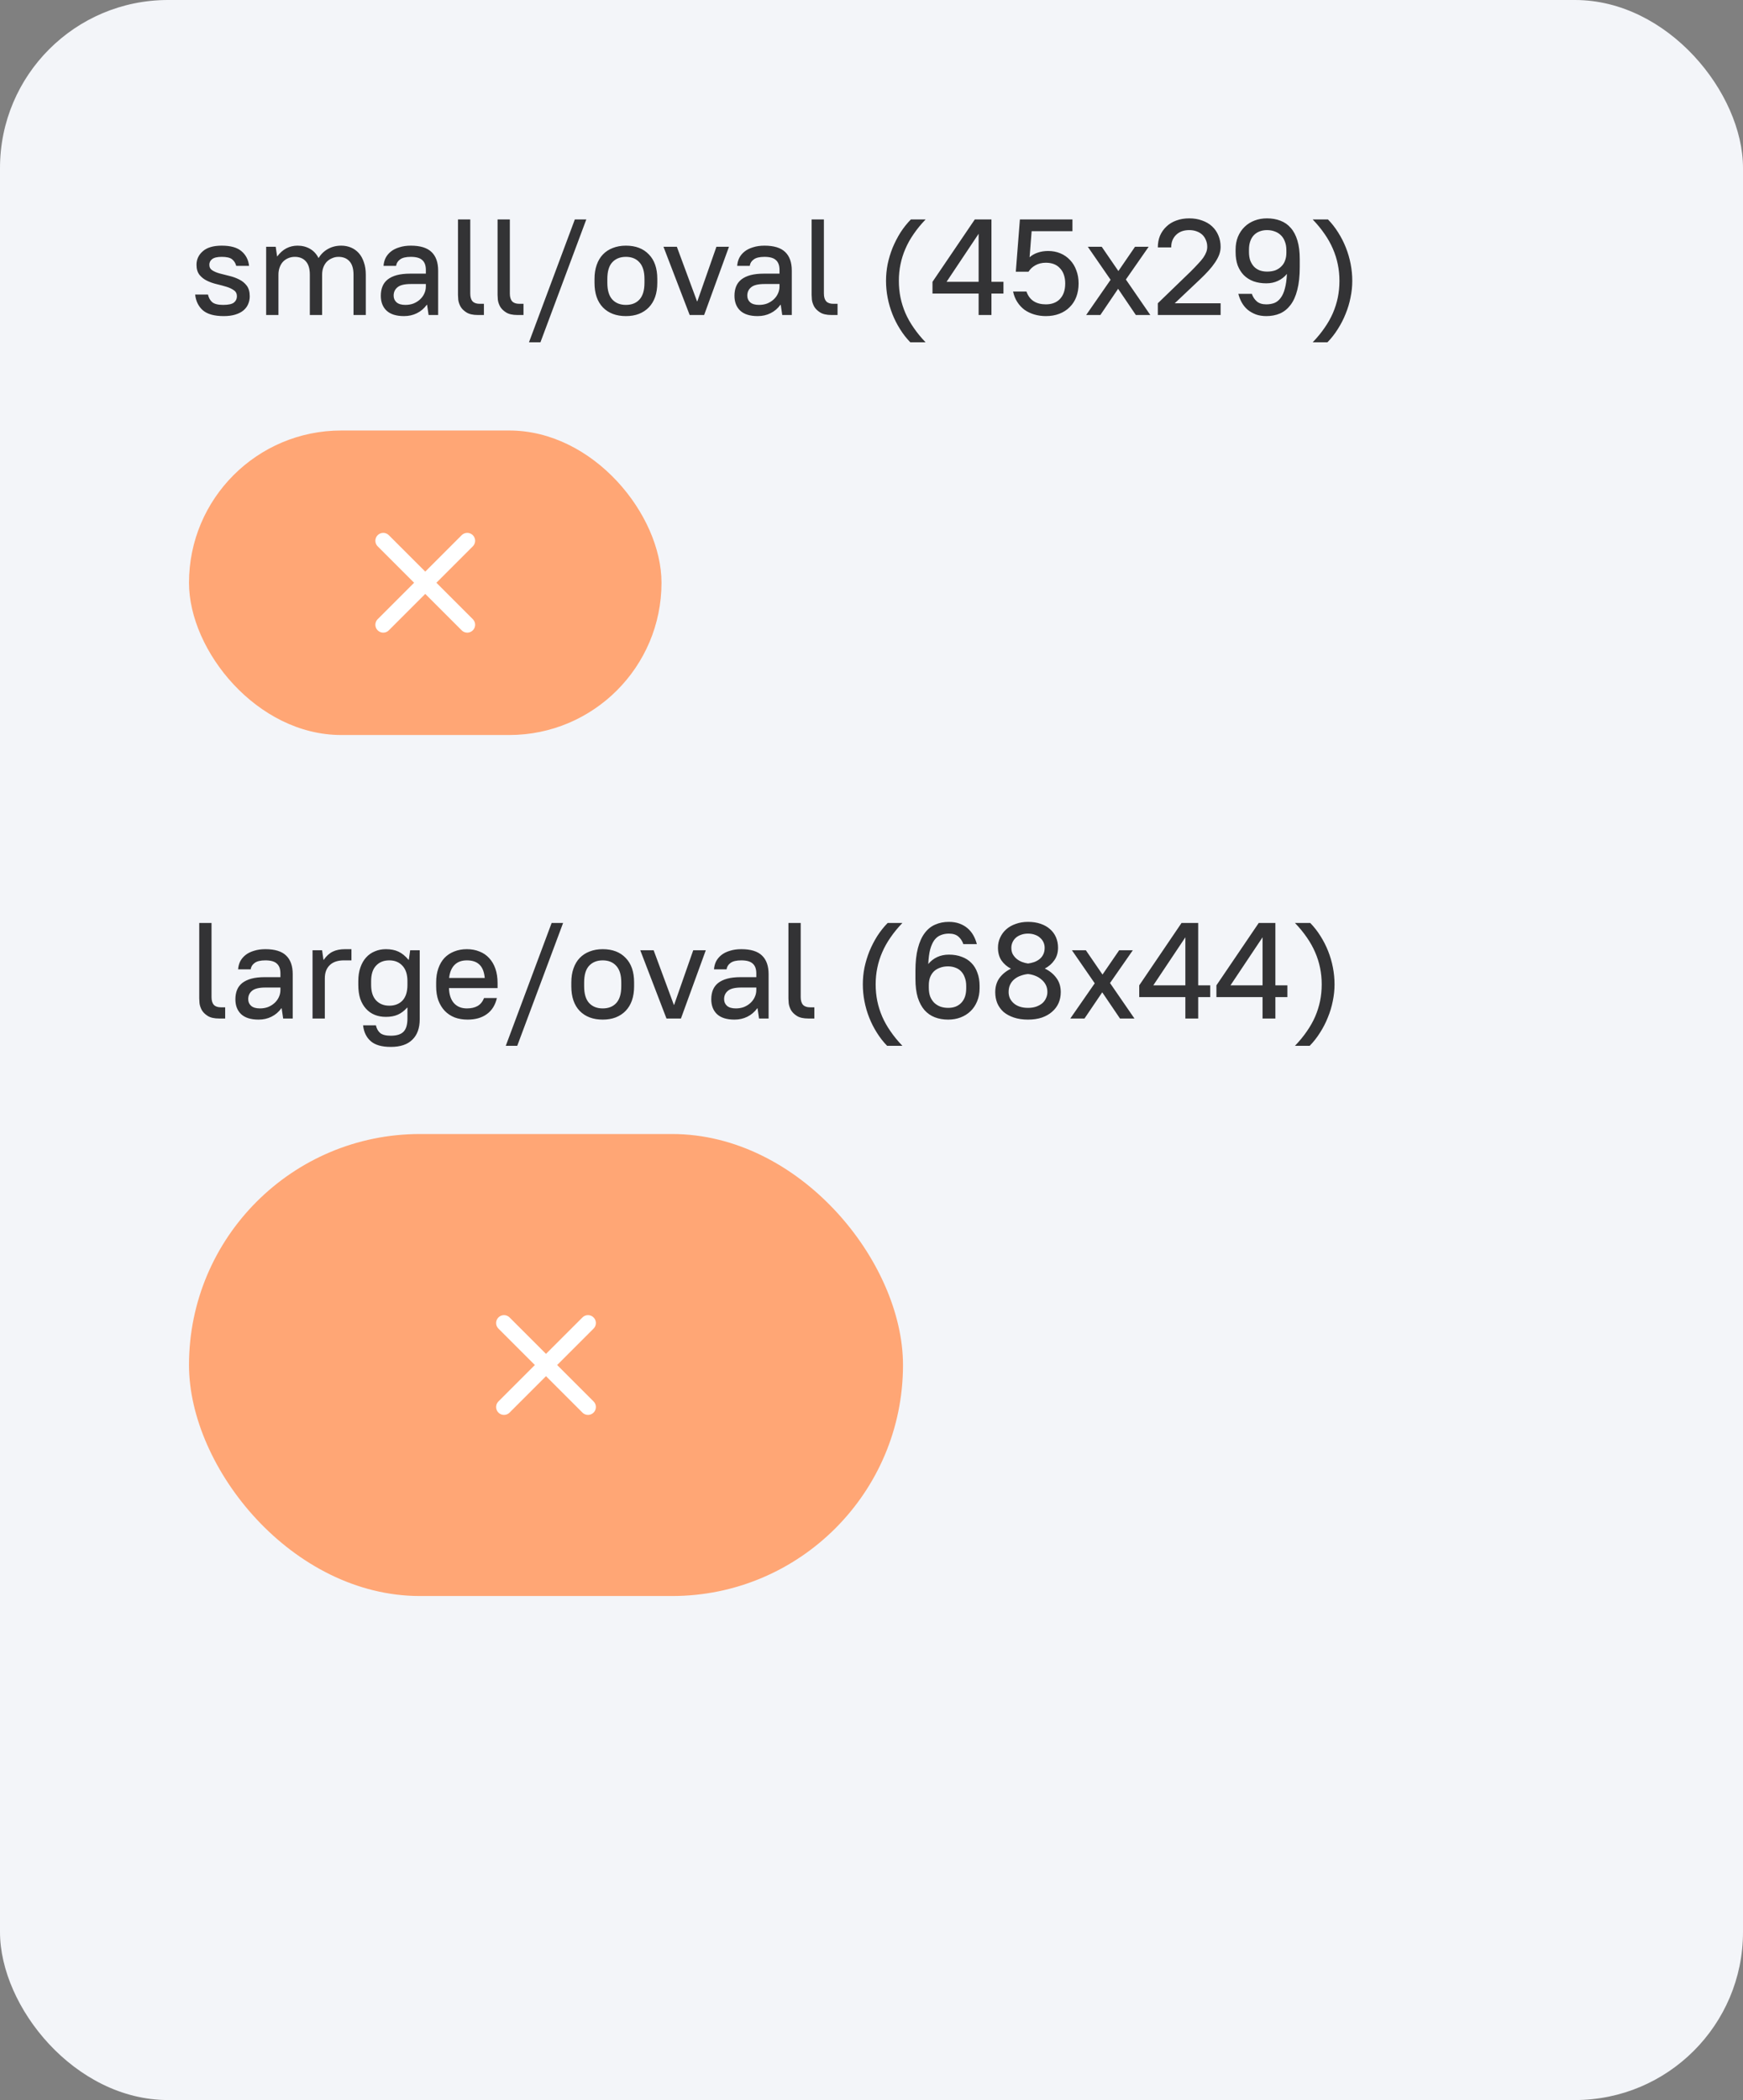
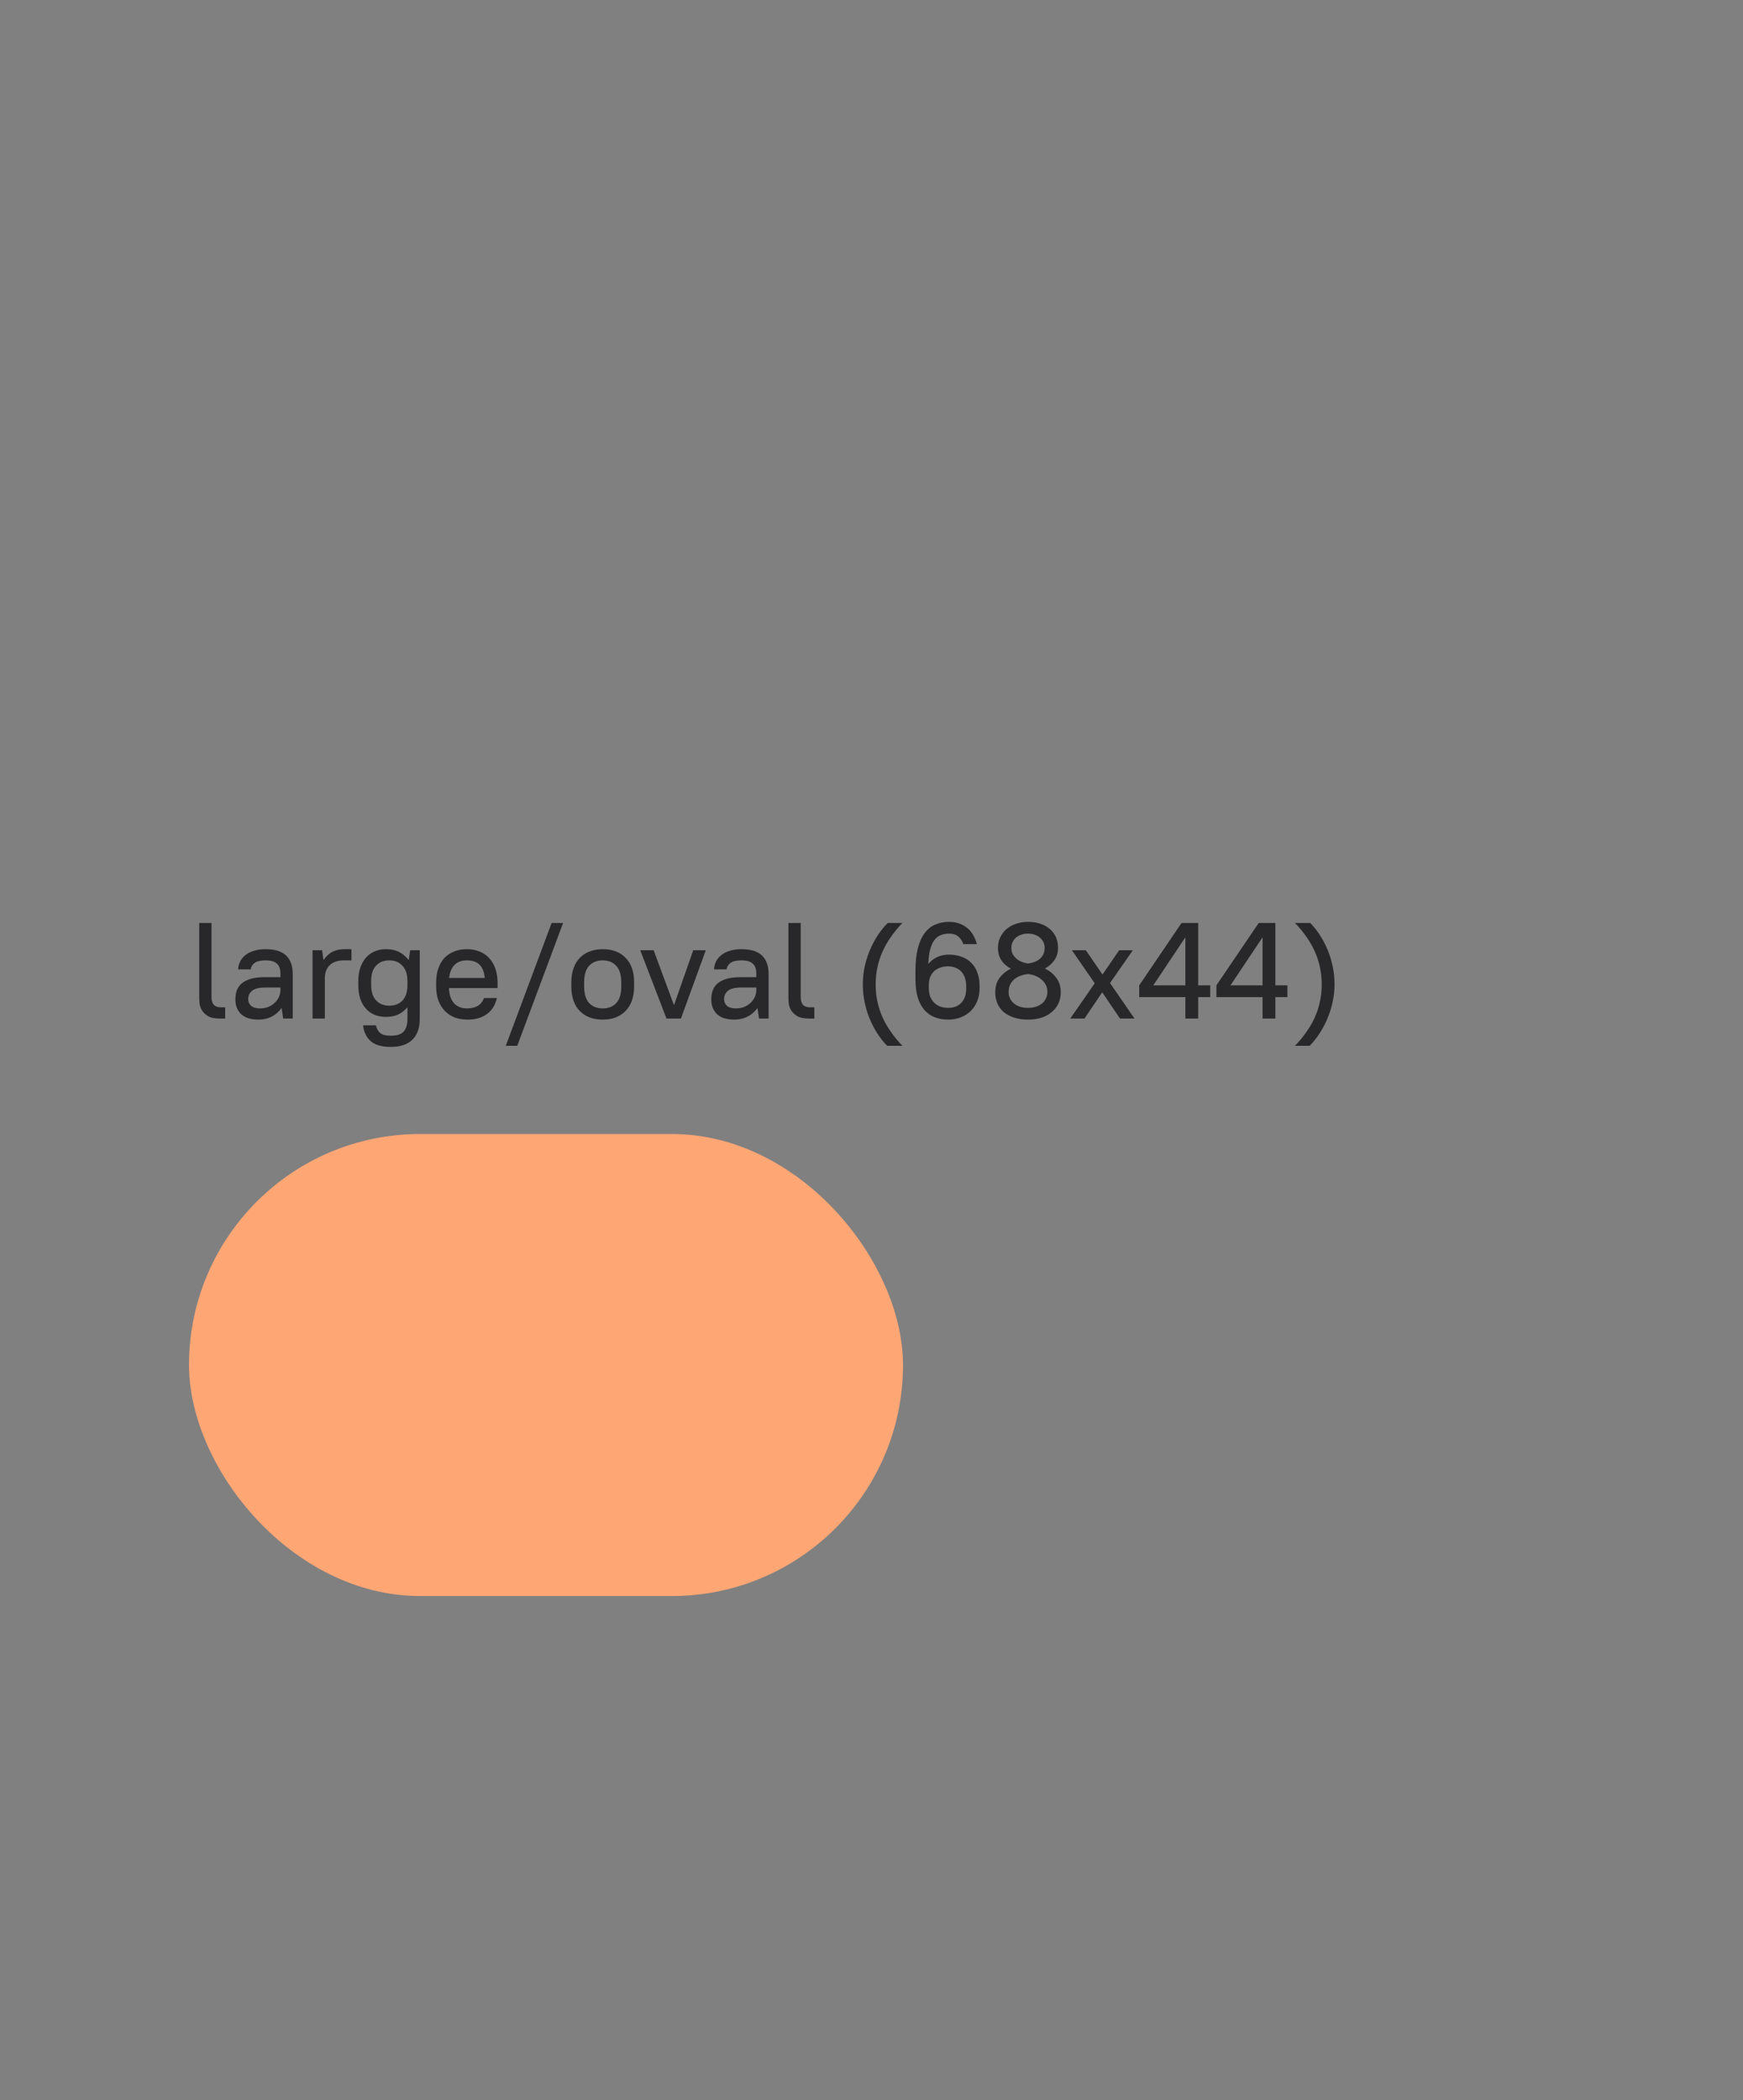
<svg xmlns="http://www.w3.org/2000/svg" width="166" height="200" viewBox="0 0 166 200" fill="none">
  <rect x="0" y="0" width="166" height="200" fill="#808080" stroke="none" />
-   <rect width="166" height="200" rx="16" fill="#F3F5F9" />
  <rect x="18" y="108" width="68" height="44" rx="22" fill="#FFA675" />
-   <path d="M48 126L56 134M56 126L48 134" stroke="white" stroke-width="1.5" stroke-linecap="round" stroke-linejoin="round" />
  <path d="M20.873 97C20.405 97 20.041 96.918 19.781 96.753C19.521 96.588 19.33 96.398 19.209 96.181C19.096 95.964 19.027 95.752 19.001 95.544C18.984 95.327 18.975 95.176 18.975 95.089V87.9H20.145V94.959C20.145 95.288 20.219 95.535 20.366 95.7C20.513 95.856 20.739 95.934 21.042 95.934H21.445V97H20.873ZM24.628 97.104C23.891 97.104 23.336 96.931 22.963 96.584C22.599 96.237 22.418 95.765 22.418 95.167C22.418 94.838 22.47 94.543 22.573 94.283C22.677 94.023 22.842 93.802 23.067 93.62C23.302 93.438 23.592 93.299 23.939 93.204C24.294 93.109 24.718 93.061 25.212 93.061H26.707V92.71C26.707 92.285 26.595 91.973 26.369 91.774C26.153 91.566 25.789 91.462 25.277 91.462C24.809 91.462 24.467 91.544 24.25 91.709C24.034 91.865 23.908 92.069 23.873 92.32H22.677C22.695 92.051 22.76 91.8 22.872 91.566C22.994 91.332 23.163 91.128 23.38 90.955C23.596 90.782 23.865 90.647 24.186 90.552C24.506 90.448 24.87 90.396 25.277 90.396C26.17 90.396 26.825 90.595 27.241 90.994C27.665 91.393 27.878 91.986 27.878 92.775V97H26.968L26.825 96.025H26.799C26.538 96.38 26.222 96.649 25.849 96.831C25.485 97.013 25.078 97.104 24.628 97.104ZM24.758 96.038C25.035 96.038 25.291 95.995 25.524 95.908C25.759 95.813 25.962 95.687 26.136 95.531C26.317 95.366 26.456 95.18 26.552 94.972C26.655 94.755 26.707 94.526 26.707 94.283V94.049H25.277C24.671 94.049 24.246 94.153 24.003 94.361C23.761 94.56 23.64 94.825 23.64 95.154C23.64 95.414 23.73 95.626 23.913 95.791C24.103 95.956 24.385 96.038 24.758 96.038ZM29.766 97V90.5H30.676L30.806 91.41H30.832C31.083 91.046 31.369 90.786 31.69 90.63C32.011 90.474 32.401 90.396 32.86 90.396H33.471V91.462H32.756C32.167 91.462 31.716 91.614 31.404 91.917C31.092 92.22 30.936 92.636 30.936 93.165V97H29.766ZM36.75 96.844C36.36 96.844 36.005 96.779 35.684 96.649C35.363 96.519 35.086 96.324 34.852 96.064C34.618 95.804 34.436 95.488 34.306 95.115C34.185 94.734 34.124 94.296 34.124 93.802V93.438C34.124 92.953 34.189 92.524 34.319 92.151C34.449 91.77 34.631 91.449 34.865 91.189C35.099 90.929 35.376 90.734 35.697 90.604C36.018 90.465 36.369 90.396 36.75 90.396C37.218 90.396 37.617 90.474 37.946 90.63C38.284 90.786 38.605 91.046 38.908 91.41H38.934L39.064 90.5H39.974V97.065C39.974 97.914 39.74 98.564 39.272 99.015C38.813 99.474 38.128 99.704 37.218 99.704C36.351 99.704 35.71 99.518 35.294 99.145C34.887 98.781 34.648 98.283 34.579 97.65H35.801C35.87 97.962 36.005 98.205 36.204 98.378C36.412 98.551 36.75 98.638 37.218 98.638C37.781 98.638 38.184 98.512 38.427 98.261C38.678 98.01 38.804 97.589 38.804 97V95.96H38.778C38.501 96.272 38.202 96.497 37.881 96.636C37.569 96.775 37.192 96.844 36.75 96.844ZM37.075 95.778C37.604 95.778 38.024 95.613 38.336 95.284C38.648 94.946 38.804 94.452 38.804 93.802V93.438C38.804 92.797 38.644 92.307 38.323 91.969C38.011 91.631 37.595 91.462 37.075 91.462C36.546 91.462 36.126 91.631 35.814 91.969C35.502 92.298 35.346 92.788 35.346 93.438V93.802C35.346 94.443 35.502 94.933 35.814 95.271C36.135 95.609 36.555 95.778 37.075 95.778ZM44.528 97.104C44.078 97.104 43.666 97.035 43.293 96.896C42.929 96.749 42.617 96.541 42.357 96.272C42.097 95.995 41.894 95.661 41.746 95.271C41.608 94.881 41.538 94.435 41.538 93.932V93.568C41.538 93.065 41.608 92.619 41.746 92.229C41.885 91.83 42.08 91.497 42.331 91.228C42.591 90.959 42.899 90.756 43.254 90.617C43.618 90.47 44.021 90.396 44.463 90.396C44.905 90.396 45.304 90.47 45.659 90.617C46.023 90.756 46.331 90.964 46.582 91.241C46.842 91.518 47.041 91.856 47.18 92.255C47.319 92.654 47.388 93.113 47.388 93.633V94.101H42.76C42.778 94.716 42.934 95.193 43.228 95.531C43.532 95.869 43.943 96.038 44.463 96.038C44.879 96.038 45.221 95.96 45.49 95.804C45.759 95.648 45.962 95.397 46.101 95.05H47.323C47.167 95.726 46.846 96.237 46.361 96.584C45.885 96.931 45.273 97.104 44.528 97.104ZM44.463 91.462C43.969 91.462 43.579 91.605 43.293 91.891C43.007 92.177 42.834 92.593 42.773 93.139H46.166C46.114 92.567 45.95 92.147 45.672 91.878C45.395 91.601 44.992 91.462 44.463 91.462ZM48.169 99.6L52.537 87.9H53.629L49.261 99.6H48.169ZM57.401 97.104C56.483 97.104 55.755 96.831 55.217 96.285C54.68 95.73 54.411 94.946 54.411 93.932V93.568C54.411 93.065 54.48 92.619 54.619 92.229C54.758 91.83 54.957 91.497 55.217 91.228C55.477 90.959 55.789 90.756 56.153 90.617C56.526 90.47 56.942 90.396 57.401 90.396C58.328 90.396 59.056 90.673 59.585 91.228C60.123 91.774 60.391 92.554 60.391 93.568V93.932C60.391 94.435 60.322 94.885 60.183 95.284C60.044 95.674 59.845 96.003 59.585 96.272C59.325 96.541 59.009 96.749 58.636 96.896C58.272 97.035 57.861 97.104 57.401 97.104ZM57.401 96.038C57.947 96.038 58.376 95.869 58.688 95.531C59.009 95.184 59.169 94.651 59.169 93.932V93.568C59.169 92.857 59.009 92.329 58.688 91.982C58.376 91.635 57.947 91.462 57.401 91.462C56.855 91.462 56.422 91.635 56.101 91.982C55.789 92.32 55.633 92.849 55.633 93.568V93.932C55.633 94.643 55.789 95.171 56.101 95.518C56.422 95.865 56.855 96.038 57.401 96.038ZM63.474 97L60.978 90.5H62.252L64.176 95.7H64.202L66.022 90.5H67.218L64.852 97H63.474ZM69.95 97.104C69.213 97.104 68.658 96.931 68.286 96.584C67.922 96.237 67.74 95.765 67.74 95.167C67.74 94.838 67.792 94.543 67.896 94.283C68 94.023 68.164 93.802 68.39 93.62C68.624 93.438 68.914 93.299 69.261 93.204C69.616 93.109 70.041 93.061 70.535 93.061H72.03V92.71C72.03 92.285 71.917 91.973 71.692 91.774C71.475 91.566 71.111 91.462 70.6 91.462C70.132 91.462 69.789 91.544 69.573 91.709C69.356 91.865 69.23 92.069 69.196 92.32H68C68.017 92.051 68.082 91.8 68.195 91.566C68.316 91.332 68.485 91.128 68.702 90.955C68.918 90.782 69.187 90.647 69.508 90.552C69.828 90.448 70.192 90.396 70.6 90.396C71.492 90.396 72.147 90.595 72.563 90.994C72.987 91.393 73.2 91.986 73.2 92.775V97H72.29L72.147 96.025H72.121C71.861 96.38 71.544 96.649 71.172 96.831C70.808 97.013 70.4 97.104 69.95 97.104ZM70.08 96.038C70.357 96.038 70.613 95.995 70.847 95.908C71.081 95.813 71.284 95.687 71.458 95.531C71.64 95.366 71.778 95.18 71.874 94.972C71.978 94.755 72.03 94.526 72.03 94.283V94.049H70.6C69.993 94.049 69.568 94.153 69.326 94.361C69.083 94.56 68.962 94.825 68.962 95.154C68.962 95.414 69.053 95.626 69.235 95.791C69.425 95.956 69.707 96.038 70.08 96.038ZM76.986 97C76.518 97 76.154 96.918 75.894 96.753C75.634 96.588 75.444 96.398 75.322 96.181C75.21 95.964 75.14 95.752 75.114 95.544C75.097 95.327 75.088 95.176 75.088 95.089V87.9H76.258V94.959C76.258 95.288 76.332 95.535 76.479 95.7C76.627 95.856 76.852 95.934 77.155 95.934H77.558V97H76.986ZM82.174 93.75C82.174 93.213 82.226 92.68 82.33 92.151C82.442 91.622 82.599 91.107 82.798 90.604C83.006 90.101 83.253 89.62 83.539 89.161C83.834 88.702 84.167 88.281 84.54 87.9H85.944C85.51 88.351 85.133 88.81 84.813 89.278C84.492 89.737 84.228 90.21 84.02 90.695C83.812 91.172 83.656 91.666 83.552 92.177C83.448 92.68 83.396 93.204 83.396 93.75C83.396 94.296 83.448 94.825 83.552 95.336C83.656 95.839 83.812 96.333 84.02 96.818C84.228 97.295 84.492 97.763 84.813 98.222C85.133 98.69 85.51 99.149 85.944 99.6H84.488C84.124 99.227 83.799 98.811 83.513 98.352C83.227 97.901 82.984 97.425 82.785 96.922C82.585 96.419 82.434 95.899 82.33 95.362C82.226 94.825 82.174 94.287 82.174 93.75ZM90.304 97.104C89.836 97.104 89.411 97.03 89.03 96.883C88.648 96.736 88.319 96.506 88.042 96.194C87.773 95.882 87.561 95.483 87.405 94.998C87.257 94.504 87.184 93.91 87.184 93.217V92.463C87.184 91.614 87.262 90.894 87.418 90.305C87.574 89.707 87.79 89.226 88.068 88.862C88.345 88.489 88.679 88.221 89.069 88.056C89.459 87.883 89.892 87.796 90.369 87.796C90.733 87.796 91.062 87.848 91.357 87.952C91.651 88.056 91.912 88.203 92.137 88.394C92.362 88.585 92.549 88.81 92.696 89.07C92.843 89.33 92.956 89.612 93.034 89.915H91.747C91.651 89.629 91.496 89.391 91.279 89.2C91.062 89.009 90.759 88.914 90.369 88.914C90.091 88.914 89.836 88.962 89.602 89.057C89.368 89.144 89.164 89.3 88.991 89.525C88.826 89.75 88.692 90.049 88.588 90.422C88.493 90.786 88.432 91.25 88.406 91.813C88.64 91.527 88.921 91.306 89.251 91.15C89.589 90.994 89.962 90.916 90.369 90.916C90.828 90.916 91.236 90.985 91.591 91.124C91.955 91.254 92.263 91.449 92.514 91.709C92.765 91.96 92.956 92.272 93.086 92.645C93.225 93.009 93.294 93.425 93.294 93.893V94.127C93.294 94.578 93.216 94.989 93.06 95.362C92.912 95.726 92.704 96.038 92.436 96.298C92.167 96.558 91.851 96.757 91.487 96.896C91.123 97.035 90.728 97.104 90.304 97.104ZM88.458 94.062C88.458 94.383 88.501 94.664 88.588 94.907C88.683 95.141 88.813 95.34 88.978 95.505C89.142 95.661 89.338 95.782 89.563 95.869C89.788 95.947 90.035 95.986 90.304 95.986C90.564 95.986 90.798 95.947 91.006 95.869C91.222 95.782 91.404 95.661 91.552 95.505C91.708 95.34 91.825 95.145 91.903 94.92C91.981 94.686 92.02 94.422 92.02 94.127V93.893C92.02 93.598 91.977 93.338 91.89 93.113C91.812 92.879 91.699 92.684 91.552 92.528C91.404 92.363 91.222 92.242 91.006 92.164C90.789 92.077 90.551 92.034 90.291 92.034C90.005 92.034 89.749 92.077 89.524 92.164C89.299 92.242 89.103 92.359 88.939 92.515C88.783 92.671 88.662 92.862 88.575 93.087C88.497 93.304 88.458 93.551 88.458 93.828V94.062ZM97.905 97.104C97.403 97.104 96.956 97.039 96.566 96.909C96.176 96.779 95.847 96.601 95.578 96.376C95.318 96.142 95.119 95.865 94.98 95.544C94.85 95.223 94.785 94.872 94.785 94.491C94.785 93.962 94.92 93.512 95.188 93.139C95.466 92.766 95.83 92.472 96.28 92.255C95.899 92.056 95.596 91.791 95.37 91.462C95.154 91.133 95.045 90.73 95.045 90.253C95.045 89.906 95.115 89.586 95.253 89.291C95.392 88.988 95.583 88.728 95.825 88.511C96.077 88.286 96.38 88.112 96.735 87.991C97.091 87.861 97.481 87.796 97.905 87.796C98.347 87.796 98.746 87.857 99.101 87.978C99.457 88.099 99.756 88.268 99.998 88.485C100.25 88.702 100.44 88.962 100.57 89.265C100.7 89.568 100.765 89.898 100.765 90.253C100.765 90.721 100.648 91.12 100.414 91.449C100.189 91.778 99.886 92.043 99.504 92.242C99.964 92.459 100.332 92.758 100.609 93.139C100.887 93.512 101.025 93.962 101.025 94.491C101.025 94.864 100.956 95.21 100.817 95.531C100.679 95.843 100.475 96.116 100.206 96.35C99.946 96.584 99.621 96.77 99.231 96.909C98.841 97.039 98.399 97.104 97.905 97.104ZM97.905 91.761C98.105 91.735 98.295 91.692 98.477 91.631C98.668 91.562 98.837 91.471 98.984 91.358C99.14 91.237 99.262 91.089 99.348 90.916C99.444 90.734 99.491 90.517 99.491 90.266C99.491 90.084 99.457 89.915 99.387 89.759C99.318 89.594 99.214 89.451 99.075 89.33C98.945 89.2 98.781 89.1 98.581 89.031C98.382 88.953 98.157 88.914 97.905 88.914C97.654 88.914 97.429 88.953 97.229 89.031C97.03 89.1 96.861 89.2 96.722 89.33C96.592 89.451 96.493 89.594 96.423 89.759C96.354 89.915 96.319 90.084 96.319 90.266C96.319 90.509 96.367 90.717 96.462 90.89C96.566 91.063 96.692 91.211 96.839 91.332C96.995 91.453 97.164 91.549 97.346 91.618C97.537 91.687 97.723 91.735 97.905 91.761ZM97.905 95.986C98.2 95.986 98.46 95.947 98.685 95.869C98.919 95.782 99.114 95.674 99.27 95.544C99.426 95.405 99.543 95.245 99.621 95.063C99.708 94.881 99.751 94.686 99.751 94.478C99.751 94.218 99.699 93.988 99.595 93.789C99.491 93.59 99.353 93.421 99.179 93.282C99.015 93.135 98.82 93.018 98.594 92.931C98.378 92.844 98.148 92.788 97.905 92.762C97.654 92.788 97.416 92.844 97.19 92.931C96.965 93.009 96.766 93.122 96.592 93.269C96.428 93.408 96.298 93.577 96.202 93.776C96.107 93.975 96.059 94.209 96.059 94.478C96.059 94.686 96.098 94.881 96.176 95.063C96.263 95.245 96.384 95.405 96.54 95.544C96.696 95.683 96.887 95.791 97.112 95.869C97.346 95.947 97.611 95.986 97.905 95.986ZM101.933 97L104.26 93.646L102.089 90.5H103.415L105.001 92.814L106.587 90.5H107.887L105.716 93.62L108.043 97H106.665L104.975 94.504L103.285 97H101.933ZM108.498 94.959V93.841L112.528 87.9H114.114V93.841H115.258V94.959H114.114V97H112.892V94.959H108.498ZM109.837 93.841H112.892V89.265L109.837 93.841ZM115.849 94.959V93.841L119.879 87.9H121.465V93.841H122.609V94.959H121.465V97H120.243V94.959H115.849ZM117.188 93.841H120.243V89.265L117.188 93.841ZM127.099 93.75C127.099 94.279 127.043 94.812 126.93 95.349C126.826 95.878 126.67 96.393 126.462 96.896C126.263 97.399 126.016 97.88 125.721 98.339C125.435 98.798 125.106 99.219 124.733 99.6H123.329C123.763 99.149 124.14 98.69 124.46 98.222C124.781 97.763 125.045 97.295 125.253 96.818C125.461 96.333 125.617 95.839 125.721 95.336C125.825 94.825 125.877 94.296 125.877 93.75C125.877 93.204 125.825 92.68 125.721 92.177C125.617 91.666 125.461 91.172 125.253 90.695C125.045 90.21 124.781 89.737 124.46 89.278C124.14 88.81 123.763 88.351 123.329 87.9H124.785C125.149 88.273 125.474 88.689 125.76 89.148C126.046 89.599 126.289 90.075 126.488 90.578C126.688 91.081 126.839 91.601 126.943 92.138C127.047 92.675 127.099 93.213 127.099 93.75Z" fill="#1E1E21" fill-opacity="0.9" />
-   <rect x="18" y="41" width="45" height="29" rx="14.5" fill="#FFA675" />
-   <path d="M36.5 51.5L44.5 59.5M44.5 51.5L36.5 59.5" stroke="white" stroke-width="1.5" stroke-linecap="round" stroke-linejoin="round" />
-   <path d="M21.315 30.104C20.414 30.104 19.751 29.922 19.326 29.558C18.901 29.185 18.654 28.683 18.585 28.05H19.807C19.876 28.362 20.011 28.605 20.21 28.778C20.418 28.951 20.765 29.038 21.25 29.038C21.744 29.038 22.086 28.964 22.277 28.817C22.468 28.661 22.563 28.462 22.563 28.219C22.563 27.968 22.468 27.777 22.277 27.647C22.086 27.508 21.848 27.396 21.562 27.309C21.276 27.222 20.968 27.14 20.639 27.062C20.31 26.984 20.002 26.876 19.716 26.737C19.43 26.598 19.192 26.412 19.001 26.178C18.81 25.935 18.715 25.615 18.715 25.216C18.715 24.705 18.914 24.276 19.313 23.929C19.712 23.574 20.314 23.396 21.12 23.396C21.969 23.396 22.598 23.574 23.005 23.929C23.421 24.284 23.659 24.748 23.72 25.32H22.498C22.429 25.06 22.299 24.852 22.108 24.696C21.917 24.54 21.588 24.462 21.12 24.462C20.687 24.462 20.379 24.536 20.197 24.683C20.024 24.822 19.937 24.999 19.937 25.216C19.937 25.45 20.032 25.628 20.223 25.749C20.414 25.87 20.652 25.97 20.938 26.048C21.224 26.126 21.532 26.204 21.861 26.282C22.19 26.36 22.498 26.473 22.784 26.62C23.07 26.759 23.308 26.954 23.499 27.205C23.69 27.456 23.785 27.794 23.785 28.219C23.785 28.488 23.733 28.739 23.629 28.973C23.534 29.198 23.382 29.398 23.174 29.571C22.975 29.736 22.719 29.866 22.407 29.961C22.095 30.056 21.731 30.104 21.315 30.104ZM25.348 30V23.5H26.258L26.388 24.41H26.414C26.657 24.081 26.938 23.829 27.259 23.656C27.588 23.483 27.948 23.396 28.338 23.396C28.78 23.396 29.174 23.496 29.521 23.695C29.868 23.894 30.141 24.189 30.34 24.579C30.565 24.206 30.864 23.916 31.237 23.708C31.61 23.5 32.03 23.396 32.498 23.396C32.836 23.396 33.148 23.457 33.434 23.578C33.72 23.699 33.967 23.877 34.175 24.111C34.383 24.345 34.543 24.635 34.656 24.982C34.777 25.32 34.838 25.714 34.838 26.165V30H33.668V26.165C33.668 25.584 33.538 25.155 33.278 24.878C33.027 24.601 32.68 24.462 32.238 24.462C32.021 24.462 31.818 24.505 31.627 24.592C31.436 24.67 31.267 24.783 31.12 24.93C30.981 25.077 30.873 25.255 30.795 25.463C30.717 25.671 30.678 25.905 30.678 26.165V30H29.508V26.165C29.508 25.584 29.378 25.155 29.118 24.878C28.867 24.601 28.52 24.462 28.078 24.462C27.861 24.462 27.658 24.501 27.467 24.579C27.276 24.657 27.107 24.77 26.96 24.917C26.821 25.064 26.713 25.246 26.635 25.463C26.557 25.671 26.518 25.905 26.518 26.165V30H25.348ZM38.478 30.104C37.741 30.104 37.187 29.931 36.814 29.584C36.45 29.237 36.268 28.765 36.268 28.167C36.268 27.838 36.32 27.543 36.424 27.283C36.528 27.023 36.693 26.802 36.918 26.62C37.152 26.438 37.442 26.299 37.789 26.204C38.144 26.109 38.569 26.061 39.063 26.061H40.558V25.71C40.558 25.285 40.445 24.973 40.22 24.774C40.003 24.566 39.639 24.462 39.128 24.462C38.66 24.462 38.318 24.544 38.101 24.709C37.884 24.865 37.759 25.069 37.724 25.32H36.528C36.545 25.051 36.61 24.8 36.723 24.566C36.844 24.332 37.013 24.128 37.23 23.955C37.447 23.782 37.715 23.647 38.036 23.552C38.357 23.448 38.721 23.396 39.128 23.396C40.021 23.396 40.675 23.595 41.091 23.994C41.516 24.393 41.728 24.986 41.728 25.775V30H40.818L40.675 29.025H40.649C40.389 29.38 40.073 29.649 39.7 29.831C39.336 30.013 38.929 30.104 38.478 30.104ZM38.608 29.038C38.885 29.038 39.141 28.995 39.375 28.908C39.609 28.813 39.813 28.687 39.986 28.531C40.168 28.366 40.307 28.18 40.402 27.972C40.506 27.755 40.558 27.526 40.558 27.283V27.049H39.128C38.521 27.049 38.097 27.153 37.854 27.361C37.611 27.56 37.49 27.825 37.49 28.154C37.49 28.414 37.581 28.626 37.763 28.791C37.954 28.956 38.235 29.038 38.608 29.038ZM45.515 30C45.047 30 44.683 29.918 44.423 29.753C44.163 29.588 43.972 29.398 43.851 29.181C43.738 28.964 43.669 28.752 43.643 28.544C43.625 28.327 43.617 28.176 43.617 28.089V20.9H44.787V27.959C44.787 28.288 44.86 28.535 45.008 28.7C45.155 28.856 45.38 28.934 45.684 28.934H46.087V30H45.515ZM49.285 30C48.817 30 48.453 29.918 48.193 29.753C47.933 29.588 47.742 29.398 47.621 29.181C47.508 28.964 47.439 28.752 47.413 28.544C47.396 28.327 47.387 28.176 47.387 28.089V20.9H48.557V27.959C48.557 28.288 48.631 28.535 48.778 28.7C48.925 28.856 49.151 28.934 49.454 28.934H49.857V30H49.285ZM50.378 32.6L54.746 20.9H55.838L51.47 32.6H50.378ZM59.61 30.104C58.691 30.104 57.964 29.831 57.426 29.285C56.889 28.73 56.62 27.946 56.62 26.932V26.568C56.62 26.065 56.69 25.619 56.828 25.229C56.967 24.83 57.166 24.497 57.426 24.228C57.686 23.959 57.998 23.756 58.362 23.617C58.735 23.47 59.151 23.396 59.61 23.396C60.538 23.396 61.266 23.673 61.794 24.228C62.331 24.774 62.6 25.554 62.6 26.568V26.932C62.6 27.435 62.531 27.885 62.392 28.284C62.254 28.674 62.054 29.003 61.794 29.272C61.534 29.541 61.218 29.749 60.845 29.896C60.481 30.035 60.069 30.104 59.61 30.104ZM59.61 29.038C60.156 29.038 60.585 28.869 60.897 28.531C61.218 28.184 61.378 27.651 61.378 26.932V26.568C61.378 25.857 61.218 25.329 60.897 24.982C60.585 24.635 60.156 24.462 59.61 24.462C59.064 24.462 58.631 24.635 58.31 24.982C57.998 25.32 57.842 25.849 57.842 26.568V26.932C57.842 27.643 57.998 28.171 58.31 28.518C58.631 28.865 59.064 29.038 59.61 29.038ZM65.683 30L63.187 23.5H64.461L66.385 28.7H66.411L68.231 23.5H69.427L67.061 30H65.683ZM72.159 30.104C71.422 30.104 70.867 29.931 70.495 29.584C70.131 29.237 69.949 28.765 69.949 28.167C69.949 27.838 70.001 27.543 70.105 27.283C70.209 27.023 70.373 26.802 70.599 26.62C70.833 26.438 71.123 26.299 71.47 26.204C71.825 26.109 72.25 26.061 72.744 26.061H74.239V25.71C74.239 25.285 74.126 24.973 73.901 24.774C73.684 24.566 73.32 24.462 72.809 24.462C72.341 24.462 71.998 24.544 71.782 24.709C71.565 24.865 71.439 25.069 71.405 25.32H70.209C70.226 25.051 70.291 24.8 70.404 24.566C70.525 24.332 70.694 24.128 70.911 23.955C71.127 23.782 71.396 23.647 71.717 23.552C72.037 23.448 72.401 23.396 72.809 23.396C73.701 23.396 74.356 23.595 74.772 23.994C75.196 24.393 75.409 24.986 75.409 25.775V30H74.499L74.356 29.025H74.33C74.07 29.38 73.753 29.649 73.381 29.831C73.017 30.013 72.609 30.104 72.159 30.104ZM72.289 29.038C72.566 29.038 72.822 28.995 73.056 28.908C73.29 28.813 73.493 28.687 73.667 28.531C73.849 28.366 73.987 28.18 74.083 27.972C74.187 27.755 74.239 27.526 74.239 27.283V27.049H72.809C72.202 27.049 71.777 27.153 71.535 27.361C71.292 27.56 71.171 27.825 71.171 28.154C71.171 28.414 71.262 28.626 71.444 28.791C71.634 28.956 71.916 29.038 72.289 29.038ZM79.195 30C78.727 30 78.363 29.918 78.103 29.753C77.843 29.588 77.653 29.398 77.531 29.181C77.419 28.964 77.349 28.752 77.323 28.544C77.306 28.327 77.297 28.176 77.297 28.089V20.9H78.467V27.959C78.467 28.288 78.541 28.535 78.688 28.7C78.836 28.856 79.061 28.934 79.364 28.934H79.767V30H79.195ZM84.383 26.75C84.383 26.213 84.435 25.68 84.539 25.151C84.651 24.622 84.807 24.107 85.007 23.604C85.215 23.101 85.462 22.62 85.748 22.161C86.042 21.702 86.376 21.281 86.749 20.9H88.153C87.719 21.351 87.342 21.81 87.022 22.278C86.701 22.737 86.437 23.21 86.229 23.695C86.021 24.172 85.865 24.666 85.761 25.177C85.657 25.68 85.605 26.204 85.605 26.75C85.605 27.296 85.657 27.825 85.761 28.336C85.865 28.839 86.021 29.333 86.229 29.818C86.437 30.295 86.701 30.763 87.022 31.222C87.342 31.69 87.719 32.149 88.153 32.6H86.697C86.333 32.227 86.008 31.811 85.722 31.352C85.436 30.901 85.193 30.425 84.994 29.922C84.794 29.419 84.643 28.899 84.539 28.362C84.435 27.825 84.383 27.287 84.383 26.75ZM88.808 27.959V26.841L92.838 20.9H94.424V26.841H95.568V27.959H94.424V30H93.202V27.959H88.808ZM90.147 26.841H93.202V22.265L90.147 26.841ZM99.603 30.104C99.213 30.104 98.845 30.052 98.498 29.948C98.152 29.844 97.844 29.697 97.575 29.506C97.307 29.307 97.077 29.06 96.886 28.765C96.696 28.47 96.561 28.137 96.483 27.764H97.757C97.905 28.18 98.134 28.488 98.446 28.687C98.758 28.886 99.144 28.986 99.603 28.986C99.889 28.986 100.145 28.943 100.37 28.856C100.596 28.769 100.786 28.644 100.942 28.479C101.107 28.306 101.233 28.098 101.319 27.855C101.406 27.604 101.449 27.318 101.449 26.997C101.449 26.685 101.406 26.408 101.319 26.165C101.233 25.914 101.107 25.706 100.942 25.541C100.786 25.368 100.596 25.238 100.37 25.151C100.145 25.064 99.889 25.021 99.603 25.021C99.413 25.021 99.231 25.043 99.057 25.086C98.893 25.129 98.741 25.19 98.602 25.268C98.464 25.346 98.338 25.437 98.225 25.541C98.121 25.645 98.03 25.758 97.952 25.879H96.743L97.133 20.9H102.138V22.018H98.251L98.056 24.501C98.282 24.302 98.542 24.154 98.836 24.059C99.14 23.955 99.469 23.903 99.824 23.903C100.24 23.903 100.626 23.977 100.981 24.124C101.337 24.271 101.644 24.484 101.904 24.761C102.164 25.03 102.364 25.355 102.502 25.736C102.65 26.109 102.723 26.529 102.723 26.997C102.723 27.465 102.65 27.894 102.502 28.284C102.355 28.665 102.143 28.99 101.865 29.259C101.597 29.528 101.272 29.736 100.89 29.883C100.509 30.03 100.08 30.104 99.603 30.104ZM103.444 30L105.771 26.646L103.6 23.5H104.926L106.512 25.814L108.098 23.5H109.398L107.227 26.62L109.554 30H108.176L106.486 27.504L104.796 30H103.444ZM110.269 30V28.882L113.376 25.879C113.653 25.602 113.892 25.355 114.091 25.138C114.299 24.921 114.468 24.722 114.598 24.54C114.728 24.349 114.823 24.172 114.884 24.007C114.945 23.842 114.975 23.678 114.975 23.513C114.975 23.27 114.932 23.054 114.845 22.863C114.767 22.664 114.654 22.495 114.507 22.356C114.36 22.217 114.178 22.109 113.961 22.031C113.753 21.953 113.519 21.914 113.259 21.914C112.999 21.914 112.761 21.953 112.544 22.031C112.336 22.109 112.158 22.222 112.011 22.369C111.864 22.508 111.747 22.681 111.66 22.889C111.582 23.088 111.543 23.314 111.543 23.565H110.269C110.269 23.158 110.338 22.785 110.477 22.447C110.624 22.109 110.828 21.819 111.088 21.576C111.348 21.325 111.66 21.134 112.024 21.004C112.397 20.865 112.808 20.796 113.259 20.796C113.718 20.796 114.13 20.865 114.494 21.004C114.867 21.134 115.183 21.32 115.443 21.563C115.703 21.806 115.902 22.096 116.041 22.434C116.18 22.763 116.249 23.123 116.249 23.513C116.249 23.756 116.206 23.998 116.119 24.241C116.032 24.475 115.902 24.722 115.729 24.982C115.564 25.233 115.361 25.493 115.118 25.762C114.875 26.031 114.594 26.317 114.273 26.62L111.881 28.882H116.249V30H110.269ZM120.601 30.104C120.237 30.104 119.908 30.052 119.613 29.948C119.319 29.835 119.059 29.688 118.833 29.506C118.608 29.315 118.422 29.09 118.274 28.83C118.127 28.57 118.014 28.288 117.936 27.985H119.223C119.319 28.271 119.475 28.509 119.691 28.7C119.908 28.891 120.211 28.986 120.601 28.986C120.879 28.986 121.134 28.943 121.368 28.856C121.602 28.761 121.802 28.6 121.966 28.375C122.14 28.15 122.274 27.851 122.369 27.478C122.473 27.105 122.538 26.642 122.564 26.087C122.33 26.373 122.044 26.594 121.706 26.75C121.377 26.906 121.009 26.984 120.601 26.984C120.151 26.984 119.743 26.919 119.379 26.789C119.015 26.65 118.708 26.455 118.456 26.204C118.205 25.944 118.01 25.632 117.871 25.268C117.741 24.895 117.676 24.475 117.676 24.007V23.773C117.676 23.322 117.75 22.915 117.897 22.551C118.053 22.178 118.266 21.862 118.534 21.602C118.803 21.342 119.119 21.143 119.483 21.004C119.847 20.865 120.242 20.796 120.666 20.796C121.134 20.796 121.559 20.87 121.94 21.017C122.33 21.164 122.66 21.394 122.928 21.706C123.206 22.018 123.418 22.421 123.565 22.915C123.713 23.4 123.786 23.99 123.786 24.683V25.437C123.786 26.286 123.708 27.01 123.552 27.608C123.405 28.197 123.188 28.678 122.902 29.051C122.625 29.415 122.291 29.684 121.901 29.857C121.511 30.022 121.078 30.104 120.601 30.104ZM118.95 24.007C118.95 24.302 118.989 24.566 119.067 24.8C119.154 25.025 119.271 25.22 119.418 25.385C119.566 25.541 119.748 25.662 119.964 25.749C120.181 25.827 120.419 25.866 120.679 25.866C120.965 25.866 121.221 25.827 121.446 25.749C121.672 25.662 121.862 25.541 122.018 25.385C122.183 25.229 122.304 25.043 122.382 24.826C122.469 24.601 122.512 24.349 122.512 24.072V23.838C122.512 23.517 122.465 23.24 122.369 23.006C122.283 22.763 122.157 22.564 121.992 22.408C121.828 22.243 121.633 22.122 121.407 22.044C121.182 21.957 120.935 21.914 120.666 21.914C120.406 21.914 120.168 21.957 119.951 22.044C119.743 22.122 119.561 22.243 119.405 22.408C119.258 22.564 119.145 22.759 119.067 22.993C118.989 23.218 118.95 23.478 118.95 23.773V24.007ZM128.788 26.75C128.788 27.279 128.732 27.812 128.619 28.349C128.515 28.878 128.359 29.393 128.151 29.896C127.952 30.399 127.705 30.88 127.41 31.339C127.124 31.798 126.795 32.219 126.422 32.6H125.018C125.451 32.149 125.828 31.69 126.149 31.222C126.47 30.763 126.734 30.295 126.942 29.818C127.15 29.333 127.306 28.839 127.41 28.336C127.514 27.825 127.566 27.296 127.566 26.75C127.566 26.204 127.514 25.68 127.41 25.177C127.306 24.666 127.15 24.172 126.942 23.695C126.734 23.21 126.47 22.737 126.149 22.278C125.828 21.81 125.451 21.351 125.018 20.9H126.474C126.838 21.273 127.163 21.689 127.449 22.148C127.735 22.599 127.978 23.075 128.177 23.578C128.376 24.081 128.528 24.601 128.632 25.138C128.736 25.675 128.788 26.213 128.788 26.75Z" fill="#1E1E21" fill-opacity="0.9" />
</svg>